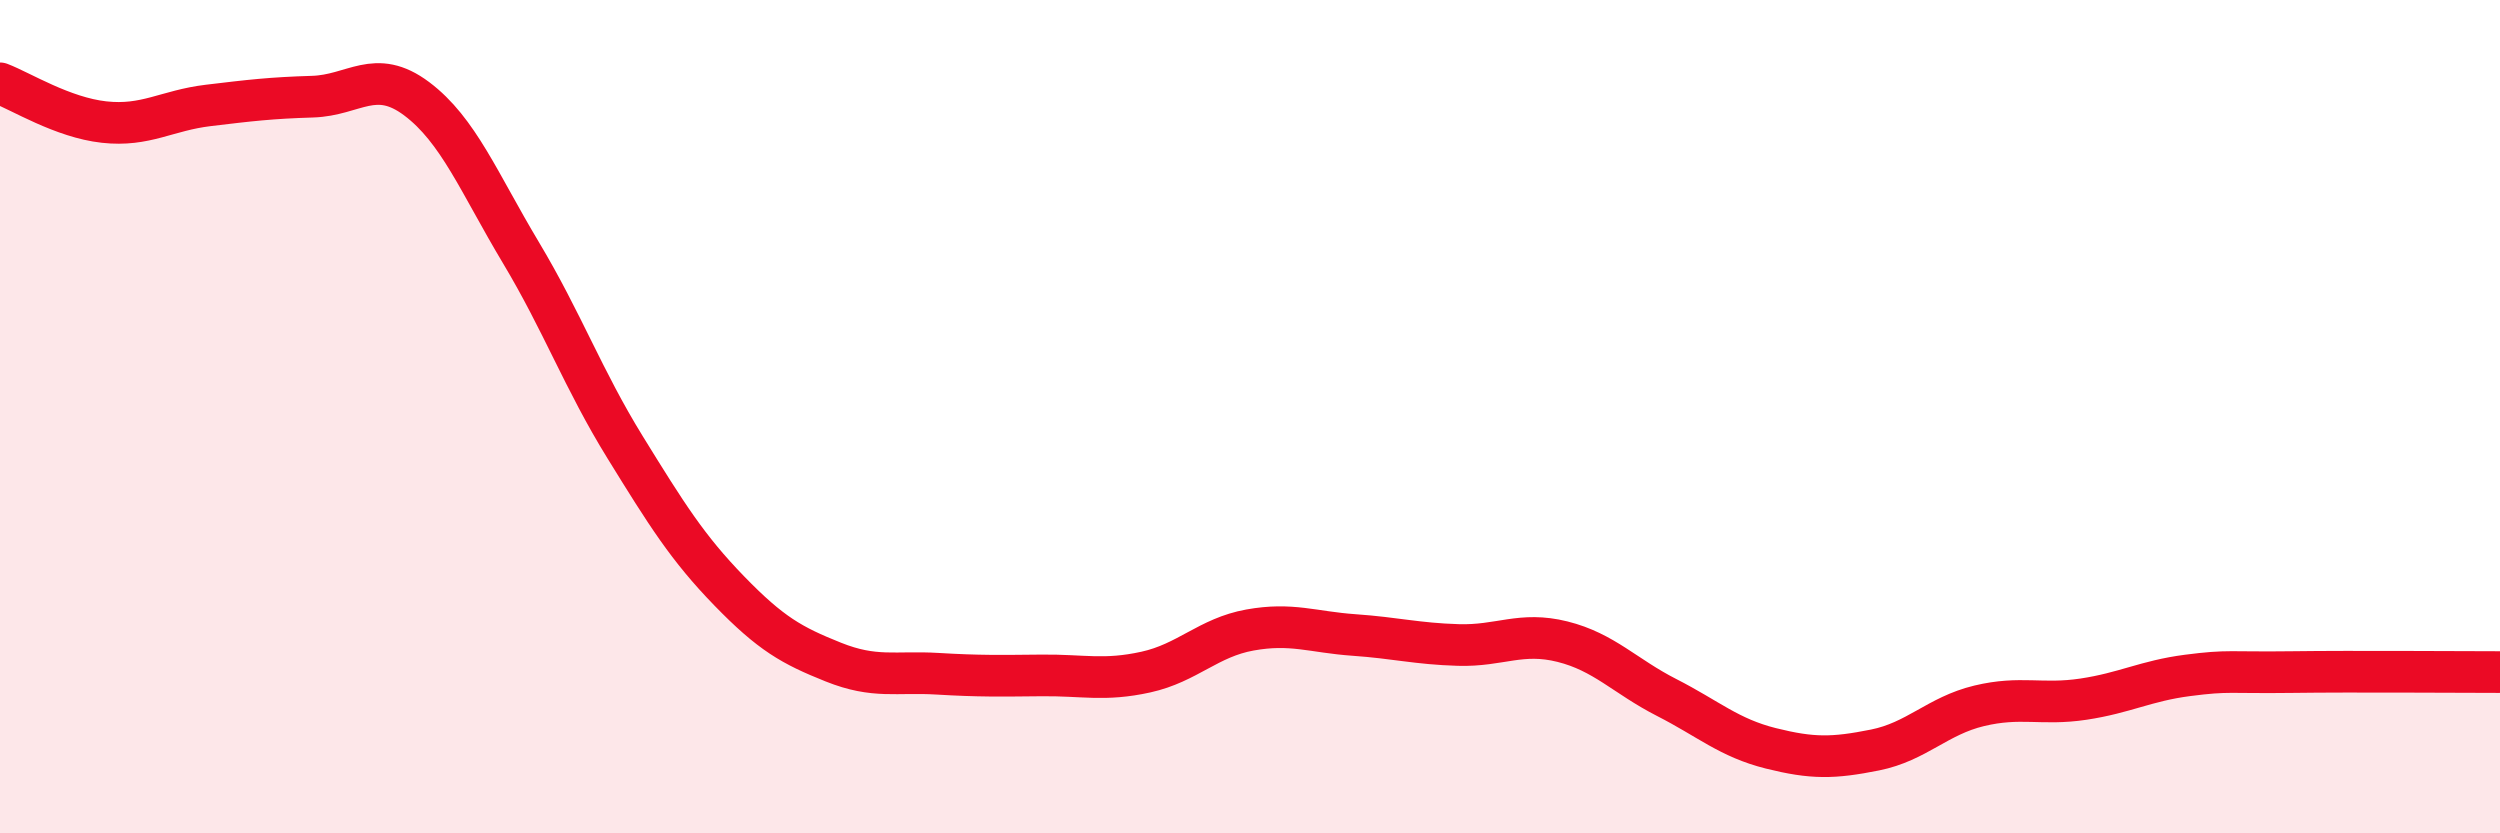
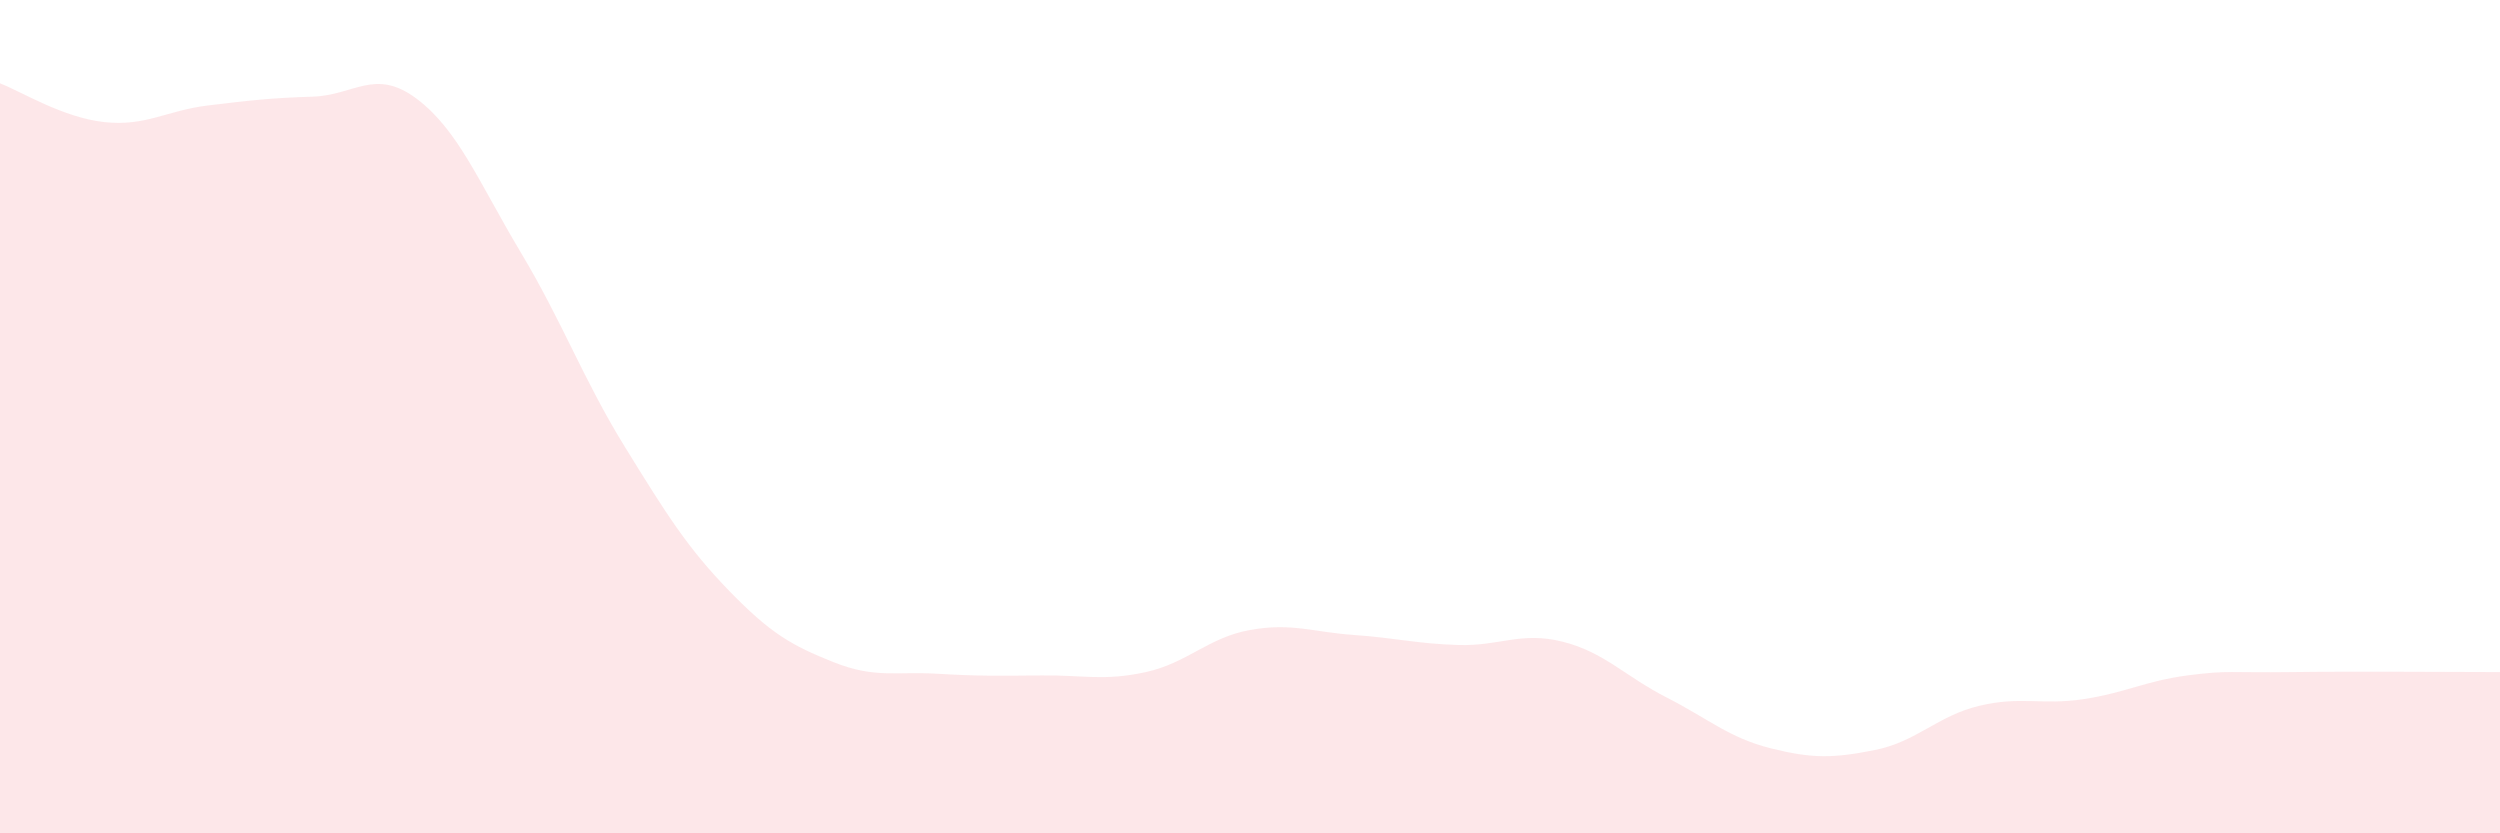
<svg xmlns="http://www.w3.org/2000/svg" width="60" height="20" viewBox="0 0 60 20">
  <path d="M 0,2 C 0.5,2.19 1.5,2.82 2.5,2.93 C 3.5,3.04 4,2.65 5,2.53 C 6,2.41 6.5,2.35 7.5,2.32 C 8.5,2.29 9,1.62 10,2.37 C 11,3.12 11.5,4.39 12.5,6.06 C 13.5,7.73 14,9.11 15,10.73 C 16,12.35 16.5,13.15 17.5,14.18 C 18.5,15.21 19,15.49 20,15.89 C 21,16.29 21.5,16.11 22.5,16.17 C 23.5,16.23 24,16.22 25,16.21 C 26,16.2 26.5,16.35 27.5,16.13 C 28.5,15.91 29,15.3 30,15.12 C 31,14.94 31.5,15.17 32.5,15.24 C 33.5,15.31 34,15.45 35,15.48 C 36,15.51 36.5,15.15 37.5,15.4 C 38.5,15.65 39,16.23 40,16.74 C 41,17.25 41.5,17.71 42.5,17.96 C 43.5,18.21 44,18.2 45,18 C 46,17.8 46.5,17.18 47.5,16.94 C 48.5,16.7 49,16.93 50,16.78 C 51,16.63 51.5,16.34 52.5,16.21 C 53.5,16.08 53.5,16.15 55,16.13 C 56.5,16.11 59,16.13 60,16.13L60 20L0 20Z" fill="#EB0A25" opacity="0.1" stroke-linecap="round" stroke-linejoin="round" />
-   <path d="M 0,2 C 0.5,2.19 1.5,2.82 2.5,2.93 C 3.5,3.04 4,2.65 5,2.53 C 6,2.41 6.5,2.35 7.5,2.32 C 8.5,2.29 9,1.62 10,2.37 C 11,3.12 11.5,4.39 12.5,6.06 C 13.5,7.73 14,9.11 15,10.73 C 16,12.35 16.5,13.15 17.5,14.18 C 18.5,15.21 19,15.49 20,15.89 C 21,16.29 21.5,16.11 22.5,16.17 C 23.5,16.23 24,16.22 25,16.21 C 26,16.2 26.5,16.35 27.5,16.13 C 28.5,15.91 29,15.3 30,15.12 C 31,14.94 31.5,15.17 32.5,15.24 C 33.5,15.31 34,15.45 35,15.48 C 36,15.51 36.5,15.15 37.5,15.4 C 38.5,15.65 39,16.23 40,16.74 C 41,17.25 41.5,17.71 42.5,17.96 C 43.5,18.21 44,18.2 45,18 C 46,17.8 46.5,17.18 47.5,16.94 C 48.5,16.7 49,16.93 50,16.78 C 51,16.63 51.5,16.34 52.5,16.21 C 53.5,16.08 53.5,16.15 55,16.13 C 56.5,16.11 59,16.13 60,16.13" stroke="#EB0A25" stroke-width="1" fill="none" stroke-linecap="round" stroke-linejoin="round" />
</svg>